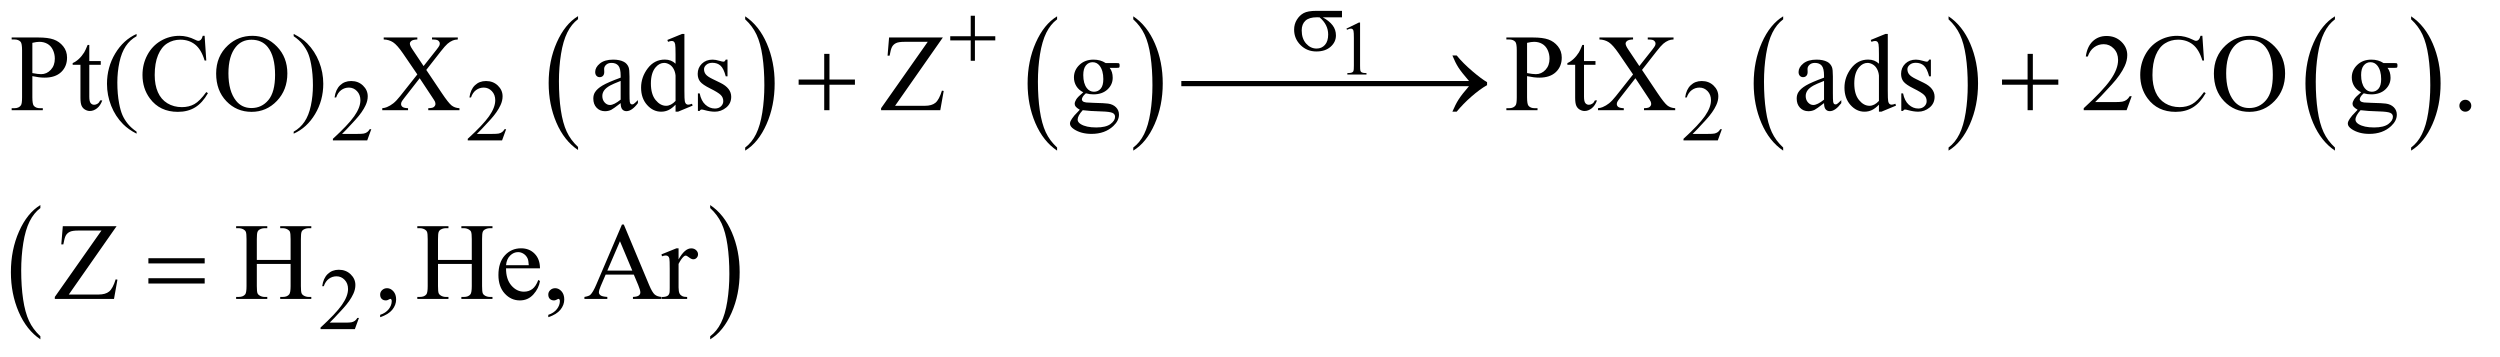
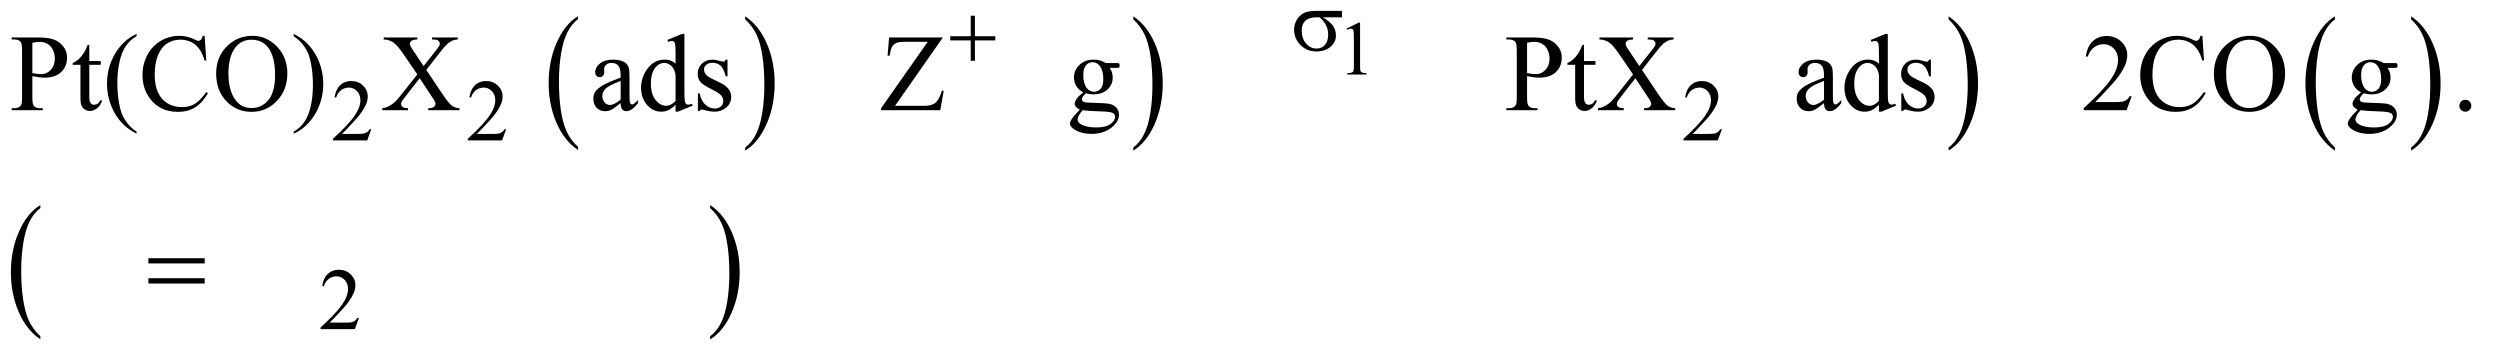
<svg xmlns="http://www.w3.org/2000/svg" stroke-dasharray="none" shape-rendering="auto" font-family="'Dialog'" text-rendering="auto" width="357" fill-opacity="1" color-interpolation="auto" color-rendering="auto" preserveAspectRatio="xMidYMid meet" font-size="12px" viewBox="0 0 357 51" fill="black" stroke="black" image-rendering="auto" stroke-miterlimit="10" stroke-linecap="square" stroke-linejoin="miter" font-style="normal" stroke-width="1" height="51" stroke-dashoffset="0" font-weight="normal" stroke-opacity="1">
  <defs id="genericDefs" />
  <g>
    <defs id="defs1">
      <clipPath clipPathUnits="userSpaceOnUse" id="clipPath1">
        <path d="M0.943 3.914 L227.372 3.914 L227.372 35.782 L0.943 35.782 L0.943 3.914 Z" />
      </clipPath>
      <clipPath clipPathUnits="userSpaceOnUse" id="clipPath2">
        <path d="M30.129 125.449 L30.129 1146.848 L7264.292 1146.848 L7264.292 125.449 Z" />
      </clipPath>
    </defs>
    <g transform="scale(1.576,1.576) translate(-0.943,-3.914) matrix(0.031,0,0,0.031,0,0)">
      <path d="M1719.984 555.781 L1719.984 564.797 Q1679.359 537.516 1656.719 484.703 Q1634.078 431.891 1634.078 369.125 Q1634.078 303.828 1657.891 250.188 Q1681.703 196.531 1719.984 173.438 L1719.984 182.25 Q1700.844 196.531 1688.547 221.312 Q1676.25 246.078 1670.172 284.188 Q1664.109 322.297 1664.109 363.656 Q1664.109 410.484 1669.703 448.281 Q1675.312 486.062 1686.828 510.938 Q1698.359 535.828 1719.984 555.781 Z" stroke="none" clip-path="url(#clipPath2)" />
    </g>
    <g transform="matrix(0.049,0,0,0.049,-1.486,-6.168)">
      <path d="M2202 182.25 L2202 173.438 Q2242.625 200.516 2265.266 253.328 Q2287.906 306.125 2287.906 368.906 Q2287.906 434.203 2264.094 487.953 Q2240.281 541.703 2202 564.797 L2202 555.781 Q2221.297 541.5 2233.594 516.719 Q2245.891 491.953 2251.875 453.953 Q2257.875 415.938 2257.875 374.375 Q2257.875 327.75 2252.344 289.859 Q2246.828 251.953 2235.234 227.078 Q2223.641 202.203 2202 182.25 Z" stroke="none" clip-path="url(#clipPath2)" />
    </g>
    <g transform="matrix(0.049,0,0,0.049,-1.486,-6.168)">
-       <path d="M3110.984 555.781 L3110.984 564.797 Q3070.359 537.516 3047.719 484.703 Q3025.078 431.891 3025.078 369.125 Q3025.078 303.828 3048.891 250.188 Q3072.703 196.531 3110.984 173.438 L3110.984 182.25 Q3091.844 196.531 3079.547 221.312 Q3067.25 246.078 3061.172 284.188 Q3055.109 322.297 3055.109 363.656 Q3055.109 410.484 3060.703 448.281 Q3066.312 486.062 3077.828 510.938 Q3089.359 535.828 3110.984 555.781 Z" stroke="none" clip-path="url(#clipPath2)" />
-     </g>
+       </g>
    <g transform="matrix(0.049,0,0,0.049,-1.486,-6.168)">
      <path d="M3333 182.25 L3333 173.438 Q3373.625 200.516 3396.266 253.328 Q3418.906 306.125 3418.906 368.906 Q3418.906 434.203 3395.094 487.953 Q3371.281 541.703 3333 564.797 L3333 555.781 Q3352.297 541.5 3364.594 516.719 Q3376.891 491.953 3382.875 453.953 Q3388.875 415.938 3388.875 374.375 Q3388.875 327.75 3383.344 289.859 Q3377.828 251.953 3366.234 227.078 Q3354.641 202.203 3333 182.25 Z" stroke="none" clip-path="url(#clipPath2)" />
    </g>
    <g transform="matrix(0.049,0,0,0.049,-1.486,-6.168)">
-       <path d="M5226.984 555.781 L5226.984 564.797 Q5186.359 537.516 5163.719 484.703 Q5141.078 431.891 5141.078 369.125 Q5141.078 303.828 5164.891 250.188 Q5188.703 196.531 5226.984 173.438 L5226.984 182.25 Q5207.844 196.531 5195.547 221.312 Q5183.25 246.078 5177.172 284.188 Q5171.109 322.297 5171.109 363.656 Q5171.109 410.484 5176.703 448.281 Q5182.312 486.062 5193.828 510.938 Q5205.359 535.828 5226.984 555.781 Z" stroke="none" clip-path="url(#clipPath2)" />
-     </g>
+       </g>
    <g transform="matrix(0.049,0,0,0.049,-1.486,-6.168)">
      <path d="M5709 182.25 L5709 173.438 Q5749.625 200.516 5772.266 253.328 Q5794.906 306.125 5794.906 368.906 Q5794.906 434.203 5771.094 487.953 Q5747.281 541.703 5709 564.797 L5709 555.781 Q5728.297 541.5 5740.594 516.719 Q5752.891 491.953 5758.875 453.953 Q5764.875 415.938 5764.875 374.375 Q5764.875 327.75 5759.344 289.859 Q5753.828 251.953 5742.234 227.078 Q5730.641 202.203 5709 182.25 Z" stroke="none" clip-path="url(#clipPath2)" />
    </g>
    <g transform="matrix(0.049,0,0,0.049,-1.486,-6.168)">
      <path d="M6834.984 555.781 L6834.984 564.797 Q6794.359 537.516 6771.719 484.703 Q6749.078 431.891 6749.078 369.125 Q6749.078 303.828 6772.891 250.188 Q6796.703 196.531 6834.984 173.438 L6834.984 182.25 Q6815.844 196.531 6803.547 221.312 Q6791.25 246.078 6785.172 284.188 Q6779.109 322.297 6779.109 363.656 Q6779.109 410.484 6784.703 448.281 Q6790.312 486.062 6801.828 510.938 Q6813.359 535.828 6834.984 555.781 Z" stroke="none" clip-path="url(#clipPath2)" />
    </g>
    <g transform="matrix(0.049,0,0,0.049,-1.486,-6.168)">
      <path d="M7057 182.25 L7057 173.438 Q7097.625 200.516 7120.266 253.328 Q7142.906 306.125 7142.906 368.906 Q7142.906 434.203 7119.094 487.953 Q7095.281 541.703 7057 564.797 L7057 555.781 Q7076.297 541.5 7088.594 516.719 Q7100.891 491.953 7106.875 453.953 Q7112.875 415.938 7112.875 374.375 Q7112.875 327.75 7107.344 289.859 Q7101.828 251.953 7090.234 227.078 Q7078.641 202.203 7057 182.25 Z" stroke="none" clip-path="url(#clipPath2)" />
    </g>
    <g transform="matrix(0.049,0,0,0.049,-1.486,-6.168)">
      <path d="M147.984 1105.781 L147.984 1114.797 Q107.359 1087.516 84.719 1034.703 Q62.078 981.891 62.078 919.125 Q62.078 853.828 85.891 800.188 Q109.703 746.531 147.984 723.438 L147.984 732.25 Q128.844 746.531 116.547 771.312 Q104.25 796.078 98.172 834.188 Q92.109 872.297 92.109 913.656 Q92.109 960.484 97.703 998.281 Q103.312 1036.062 114.828 1060.938 Q126.359 1085.828 147.984 1105.781 Z" stroke="none" clip-path="url(#clipPath2)" />
    </g>
    <g transform="matrix(0.049,0,0,0.049,-1.486,-6.168)">
      <path d="M2100 732.25 L2100 723.438 Q2140.625 750.516 2163.266 803.328 Q2185.906 856.125 2185.906 918.906 Q2185.906 984.203 2162.094 1037.953 Q2138.281 1091.703 2100 1114.797 L2100 1105.781 Q2119.297 1091.5 2131.594 1066.719 Q2143.891 1041.953 2149.875 1003.953 Q2155.875 965.938 2155.875 924.375 Q2155.875 877.75 2150.344 839.859 Q2144.828 801.953 2133.234 777.078 Q2121.641 752.203 2100 732.25 Z" stroke="none" clip-path="url(#clipPath2)" />
    </g>
    <g transform="matrix(0.049,0,0,0.049,-1.486,-6.168)">
      <path d="M3941.25 176.375 L3885.25 176.375 Q3904.125 186.875 3913.875 199.625 Q3923.625 212.375 3923.625 229.125 Q3923.625 248.375 3908.125 262.125 Q3892.625 275.875 3866.625 275.875 Q3839.25 275.875 3820.5 257.25 Q3801.75 238.625 3801.75 212.25 Q3801.75 196.375 3809.625 183.5 Q3817.5 170.625 3829.562 164.062 Q3841.625 157.5 3866.5 157.5 L3941.25 157.5 L3941.25 176.375 ZM3875.875 176.375 Q3870.625 176.25 3867.875 176.25 Q3845.5 176.25 3834.688 186.25 Q3823.875 196.25 3823.875 214.5 Q3823.875 238.375 3836.75 252.875 Q3849.625 267.375 3867.25 267.375 Q3882 267.375 3891.5 256.812 Q3901 246.25 3901 226.375 Q3901 197.625 3875.875 176.375 Z" stroke="none" clip-path="url(#clipPath2)" />
    </g>
    <g transform="matrix(0.049,0,0,0.049,-1.486,-6.168)">
      <path d="M2859.25 171.75 L2871.5 171.75 L2871.5 231.5 L2930.875 231.5 L2930.875 243.625 L2871.5 243.625 L2871.5 303 L2859.25 303 L2859.25 243.625 L2799.625 243.625 L2799.625 231.5 L2859.25 231.5 L2859.25 171.75 Z" stroke="none" clip-path="url(#clipPath2)" />
    </g>
    <g transform="matrix(0.049,0,0,0.049,-1.486,-6.168)">
-       <path d="M2432.312 282.938 L2447.625 282.938 L2447.625 357.625 L2521.844 357.625 L2521.844 372.781 L2447.625 372.781 L2447.625 447 L2432.312 447 L2432.312 372.781 L2357.781 372.781 L2357.781 357.625 L2432.312 357.625 L2432.312 282.938 ZM3473.031 361.844 L3829.125 361.844 L3829.125 377 L3473.031 377 L3473.031 361.844 ZM3791.031 361.844 L4147.125 361.844 L4147.125 377 L3791.031 377 L3791.031 361.844 ZM4311.406 377 L4071.719 377 L4071.719 361.844 L4311.406 361.844 Q4289.219 336.219 4280.312 322.234 Q4271.406 308.25 4262.969 287.469 L4275.469 287.469 Q4293.75 309.969 4320.938 333.094 Q4348.125 356.219 4364.062 365.281 L4364.062 374.031 Q4343.281 385.594 4318.672 407.156 Q4294.062 428.719 4275.469 451.375 L4262.969 451.375 Q4271.875 430.281 4281.25 415.594 Q4290.625 400.906 4311.406 377 ZM5939.312 282.938 L5954.625 282.938 L5954.625 357.625 L6028.844 357.625 L6028.844 372.781 L5954.625 372.781 L5954.625 447 L5939.312 447 L5939.312 372.781 L5864.781 372.781 L5864.781 357.625 L5939.312 357.625 L5939.312 282.938 Z" stroke="none" clip-path="url(#clipPath2)" />
-     </g>
+       </g>
    <g transform="matrix(0.049,0,0,0.049,-1.486,-6.168)">
      <path d="M462.781 878.406 L626.844 878.406 L626.844 893.562 L462.781 893.562 L462.781 878.406 ZM462.781 936.688 L626.844 936.688 L626.844 952.156 L462.781 952.156 L462.781 936.688 Z" stroke="none" clip-path="url(#clipPath2)" />
    </g>
    <g transform="matrix(0.049,0,0,0.049,-1.486,-6.168)">
      <path d="M3954.25 209.234 L3990.344 191.625 L3993.953 191.625 L3993.953 316.859 Q3993.953 329.328 3994.984 332.391 Q3996.031 335.453 3999.312 337.094 Q4002.594 338.734 4012.656 338.953 L4012.656 343 L3956.875 343 L3956.875 338.953 Q3967.375 338.734 3970.438 337.156 Q3973.5 335.562 3974.703 332.891 Q3975.906 330.203 3975.906 316.859 L3975.906 236.797 Q3975.906 220.609 3974.812 216.016 Q3974.047 212.516 3972.016 210.875 Q3970 209.234 3967.156 209.234 Q3963.109 209.234 3955.891 212.625 L3954.25 209.234 Z" stroke="none" clip-path="url(#clipPath2)" />
    </g>
    <g transform="matrix(0.049,0,0,0.049,-1.486,-6.168)">
      <path d="M1112.375 502.375 L1100.5 535 L1000.5 535 L1000.5 530.375 Q1044.625 490.125 1062.625 464.625 Q1080.625 439.125 1080.625 418 Q1080.625 401.875 1070.75 391.5 Q1060.875 381.125 1047.125 381.125 Q1034.625 381.125 1024.688 388.438 Q1014.75 395.75 1010 409.875 L1005.375 409.875 Q1008.5 386.75 1021.438 374.375 Q1034.375 362 1053.75 362 Q1074.375 362 1088.188 375.25 Q1102 388.5 1102 406.5 Q1102 419.375 1096 432.25 Q1086.75 452.5 1066 475.125 Q1034.875 509.125 1027.125 516.125 L1071.375 516.125 Q1084.875 516.125 1090.312 515.125 Q1095.75 514.125 1100.125 511.062 Q1104.5 508 1107.75 502.375 L1112.375 502.375 ZM1505.375 502.375 L1493.5 535 L1393.5 535 L1393.5 530.375 Q1437.625 490.125 1455.625 464.625 Q1473.625 439.125 1473.625 418 Q1473.625 401.875 1463.75 391.5 Q1453.875 381.125 1440.125 381.125 Q1427.625 381.125 1417.688 388.438 Q1407.75 395.75 1403 409.875 L1398.375 409.875 Q1401.5 386.75 1414.438 374.375 Q1427.375 362 1446.75 362 Q1467.375 362 1481.188 375.25 Q1495 388.5 1495 406.5 Q1495 419.375 1489 432.25 Q1479.75 452.5 1459 475.125 Q1427.875 509.125 1420.125 516.125 L1464.375 516.125 Q1477.875 516.125 1483.312 515.125 Q1488.75 514.125 1493.125 511.062 Q1497.5 508 1500.75 502.375 L1505.375 502.375 ZM5048.375 502.375 L5036.5 535 L4936.5 535 L4936.5 530.375 Q4980.625 490.125 4998.625 464.625 Q5016.625 439.125 5016.625 418 Q5016.625 401.875 5006.75 391.5 Q4996.875 381.125 4983.125 381.125 Q4970.625 381.125 4960.688 388.438 Q4950.75 395.75 4946 409.875 L4941.375 409.875 Q4944.5 386.75 4957.438 374.375 Q4970.375 362 4989.75 362 Q5010.375 362 5024.188 375.25 Q5038 388.5 5038 406.5 Q5038 419.375 5032 432.25 Q5022.75 452.5 5002 475.125 Q4970.875 509.125 4963.125 516.125 L5007.375 516.125 Q5020.875 516.125 5026.312 515.125 Q5031.75 514.125 5036.125 511.062 Q5040.5 508 5043.75 502.375 L5048.375 502.375 Z" stroke="none" clip-path="url(#clipPath2)" />
    </g>
    <g transform="matrix(0.049,0,0,0.049,-1.486,-6.168)">
      <path d="M1076.375 1052.375 L1064.5 1085 L964.5 1085 L964.5 1080.375 Q1008.625 1040.125 1026.625 1014.625 Q1044.625 989.125 1044.625 968 Q1044.625 951.875 1034.75 941.5 Q1024.875 931.125 1011.125 931.125 Q998.625 931.125 988.688 938.438 Q978.75 945.75 974 959.875 L969.375 959.875 Q972.5 936.75 985.438 924.375 Q998.375 912 1017.75 912 Q1038.375 912 1052.188 925.25 Q1066 938.5 1066 956.5 Q1066 969.375 1060 982.25 Q1050.75 1002.5 1030 1025.125 Q998.875 1059.125 991.125 1066.125 L1035.375 1066.125 Q1048.875 1066.125 1054.312 1065.125 Q1059.75 1064.125 1064.125 1061.062 Q1068.5 1058 1071.75 1052.375 L1076.375 1052.375 Z" stroke="none" clip-path="url(#clipPath2)" />
    </g>
    <g transform="matrix(0.049,0,0,0.049,-1.486,-6.168)">
      <path d="M124.625 347.781 L124.625 409.5 Q124.625 429.5 129 434.344 Q134.938 441.219 146.969 441.219 L155.094 441.219 L155.094 447 L64.312 447 L64.312 441.219 L72.281 441.219 Q85.719 441.219 91.5 432.469 Q94.625 427.625 94.625 409.5 L94.625 272.625 Q94.625 252.625 90.406 247.781 Q84.312 240.906 72.281 240.906 L64.312 240.906 L64.312 235.125 L141.969 235.125 Q170.406 235.125 186.812 240.984 Q203.219 246.844 214.469 260.75 Q225.719 274.656 225.719 293.719 Q225.719 319.656 208.609 335.906 Q191.5 352.156 160.25 352.156 Q152.594 352.156 143.688 351.062 Q134.781 349.969 124.625 347.781 ZM124.625 338.875 Q132.906 340.438 139.312 341.219 Q145.719 342 150.25 342 Q166.5 342 178.297 329.422 Q190.094 316.844 190.094 296.844 Q190.094 283.094 184.469 271.297 Q178.844 259.5 168.531 253.641 Q158.219 247.781 145.094 247.781 Q137.125 247.781 124.625 250.75 L124.625 338.875 ZM290.562 256.844 L290.562 303.875 L324 303.875 L324 314.812 L290.562 314.812 L290.562 407.625 Q290.562 421.531 294.547 426.375 Q298.531 431.219 304.781 431.219 Q309.938 431.219 314.781 428.016 Q319.625 424.812 322.281 418.562 L328.375 418.562 Q322.906 433.875 312.906 441.609 Q302.906 449.344 292.281 449.344 Q285.094 449.344 278.219 445.359 Q271.344 441.375 268.062 433.953 Q264.781 426.531 264.781 411.062 L264.781 314.812 L242.125 314.812 L242.125 309.656 Q250.719 306.219 259.703 298.016 Q268.688 289.812 275.719 278.562 Q279.312 272.625 285.719 256.844 L290.562 256.844 ZM428.375 509.656 L428.375 515.438 Q404.781 503.562 389 487.625 Q366.5 464.969 354.312 434.188 Q342.125 403.406 342.125 370.281 Q342.125 321.844 366.031 281.922 Q389.938 242 428.375 224.812 L428.375 231.375 Q409.156 242 396.812 260.438 Q384.469 278.875 378.375 307.156 Q372.281 335.438 372.281 366.219 Q372.281 399.656 377.438 427 Q381.5 448.562 387.281 461.609 Q393.062 474.656 402.828 486.688 Q412.594 498.719 428.375 509.656 ZM626.656 230.281 L631.5 302.312 L626.656 302.312 Q616.969 269.969 599 255.75 Q581.031 241.531 555.875 241.531 Q534.781 241.531 517.75 252.234 Q500.719 262.938 490.953 286.375 Q481.188 309.812 481.188 344.656 Q481.188 373.406 490.406 394.5 Q499.625 415.594 518.141 426.844 Q536.656 438.094 560.406 438.094 Q581.031 438.094 596.812 429.266 Q612.594 420.438 631.5 394.188 L636.344 397.312 Q620.406 425.594 599.156 438.719 Q577.906 451.844 548.688 451.844 Q496.031 451.844 467.125 412.781 Q445.562 383.719 445.562 344.344 Q445.562 312.625 459.781 286.062 Q474 259.5 498.922 244.891 Q523.844 230.281 553.375 230.281 Q576.344 230.281 598.688 241.531 Q605.25 244.969 608.062 244.969 Q612.281 244.969 615.406 242 Q619.469 237.781 621.188 230.281 L626.656 230.281 ZM766.031 230.281 Q807.281 230.281 837.516 261.609 Q867.75 292.938 867.75 339.812 Q867.75 388.094 837.281 419.969 Q806.812 451.844 763.531 451.844 Q719.781 451.844 690.016 420.75 Q660.25 389.656 660.25 340.281 Q660.25 289.812 694.625 257.938 Q724.469 230.281 766.031 230.281 ZM763.062 241.688 Q734.625 241.688 717.438 262.781 Q696.031 289.031 696.031 339.656 Q696.031 391.531 718.219 419.5 Q735.25 440.75 763.219 440.75 Q793.062 440.75 812.516 417.469 Q831.969 394.188 831.969 344.031 Q831.969 289.656 810.562 262.938 Q793.375 241.688 763.062 241.688 ZM886.188 231.375 L886.188 224.812 Q909.938 236.531 925.719 252.469 Q948.062 275.281 960.25 305.984 Q972.438 336.688 972.438 369.969 Q972.438 418.406 948.609 458.328 Q924.781 498.25 886.188 515.438 L886.188 509.656 Q905.406 498.875 917.828 480.516 Q930.25 462.156 936.266 433.797 Q942.281 405.438 942.281 374.656 Q942.281 341.375 937.125 313.875 Q933.219 292.312 927.359 279.344 Q921.5 266.375 911.812 254.344 Q902.125 242.312 886.188 231.375 ZM1272.625 329.656 L1318.094 397.469 Q1337 425.594 1346.141 433.016 Q1355.281 440.438 1369.344 441.219 L1369.344 447 L1278.406 447 L1278.406 441.219 Q1287.469 441.062 1291.844 439.344 Q1295.125 437.938 1297.234 435.047 Q1299.344 432.156 1299.344 429.188 Q1299.344 425.594 1297.938 422 Q1296.844 419.344 1289.344 408.25 L1253.406 353.875 L1209.031 410.75 Q1202 419.812 1200.594 422.859 Q1199.188 425.906 1199.188 429.188 Q1199.188 434.188 1203.406 437.469 Q1207.625 440.75 1219.5 441.219 L1219.5 447 L1144.344 447 L1144.344 441.219 Q1152.312 440.438 1158.094 437.938 Q1167.781 433.875 1176.531 427 Q1185.281 420.125 1196.531 405.906 L1246.531 342.781 L1204.812 281.688 Q1187.781 256.844 1175.906 249.109 Q1164.031 241.375 1148.562 240.906 L1148.562 235.125 L1246.531 235.125 L1246.531 240.906 Q1234.031 241.375 1229.422 244.969 Q1224.812 248.562 1224.812 252.938 Q1224.812 258.719 1232.312 269.812 L1264.812 318.406 L1302.469 270.75 Q1309.031 262.312 1310.516 259.188 Q1312 256.062 1312 252.781 Q1312 249.5 1310.125 247 Q1307.781 243.719 1304.188 242.391 Q1300.594 241.062 1289.344 240.906 L1289.344 235.125 L1364.5 235.125 L1364.5 240.906 Q1355.594 241.375 1349.969 243.719 Q1341.531 247.312 1334.5 253.406 Q1327.469 259.5 1314.656 275.906 L1272.625 329.656 ZM1839.094 426.375 Q1817.062 443.406 1811.438 446.062 Q1803 449.969 1793.469 449.969 Q1778.625 449.969 1769.016 439.812 Q1759.406 429.656 1759.406 413.094 Q1759.406 402.625 1764.094 394.969 Q1770.5 384.344 1786.359 374.969 Q1802.219 365.594 1839.094 352.156 L1839.094 346.531 Q1839.094 325.125 1832.297 317.156 Q1825.5 309.188 1812.531 309.188 Q1802.688 309.188 1796.906 314.5 Q1790.969 319.812 1790.969 326.688 L1791.281 335.75 Q1791.281 342.938 1787.609 346.844 Q1783.938 350.75 1778 350.75 Q1772.219 350.75 1768.547 346.688 Q1764.875 342.625 1764.875 335.594 Q1764.875 322.156 1778.625 310.906 Q1792.375 299.656 1817.219 299.656 Q1836.281 299.656 1848.469 306.062 Q1857.688 310.906 1862.062 321.219 Q1864.875 327.938 1864.875 348.719 L1864.875 397.312 Q1864.875 417.781 1865.656 422.391 Q1866.438 427 1868.234 428.562 Q1870.031 430.125 1872.375 430.125 Q1874.875 430.125 1876.75 429.031 Q1880.031 427 1889.406 417.625 L1889.406 426.375 Q1871.906 449.812 1855.969 449.812 Q1848.312 449.812 1843.781 444.5 Q1839.25 439.188 1839.094 426.375 ZM1839.094 416.219 L1839.094 361.688 Q1815.5 371.062 1808.625 374.969 Q1796.281 381.844 1790.969 389.344 Q1785.656 396.844 1785.656 405.75 Q1785.656 417 1792.375 424.422 Q1799.094 431.844 1807.844 431.844 Q1819.719 431.844 1839.094 416.219 ZM1999.094 430.906 Q1988.625 441.844 1978.625 446.609 Q1968.625 451.375 1957.062 451.375 Q1933.625 451.375 1916.125 431.766 Q1898.625 412.156 1898.625 381.375 Q1898.625 350.594 1918 325.047 Q1937.375 299.5 1967.844 299.5 Q1986.75 299.5 1999.094 311.531 L1999.094 285.125 Q1999.094 260.594 1997.922 254.969 Q1996.75 249.344 1994.25 247.312 Q1991.75 245.281 1988 245.281 Q1983.938 245.281 1977.219 247.781 L1975.188 242.312 L2017.844 224.812 L2024.875 224.812 L2024.875 390.281 Q2024.875 415.438 2026.047 420.984 Q2027.219 426.531 2029.797 428.719 Q2032.375 430.906 2035.812 430.906 Q2040.031 430.906 2047.062 428.25 L2048.781 433.719 L2006.281 451.375 L1999.094 451.375 L1999.094 430.906 ZM1999.094 419.969 L1999.094 346.219 Q1998.156 335.594 1993.469 326.844 Q1988.781 318.094 1981.047 313.641 Q1973.312 309.188 1965.969 309.188 Q1952.219 309.188 1941.438 321.531 Q1927.219 337.781 1927.219 369.031 Q1927.219 400.594 1940.969 417.391 Q1954.719 434.188 1971.594 434.188 Q1985.812 434.188 1999.094 419.969 ZM2150.5 299.656 L2150.5 348.406 L2145.344 348.406 Q2139.406 325.438 2130.109 317.156 Q2120.812 308.875 2106.438 308.875 Q2095.5 308.875 2088.781 314.656 Q2082.062 320.438 2082.062 327.469 Q2082.062 336.219 2087.062 342.469 Q2091.906 348.875 2106.75 356.062 L2129.562 367.156 Q2161.281 382.625 2161.281 407.938 Q2161.281 427.469 2146.516 439.422 Q2131.75 451.375 2113.469 451.375 Q2100.344 451.375 2083.469 446.688 Q2078.312 445.125 2075.031 445.125 Q2071.438 445.125 2069.406 449.188 L2064.25 449.188 L2064.25 398.094 L2069.406 398.094 Q2073.781 419.969 2086.125 431.062 Q2098.469 442.156 2113.781 442.156 Q2124.562 442.156 2131.359 435.828 Q2138.156 429.5 2138.156 420.594 Q2138.156 409.812 2130.578 402.469 Q2123 395.125 2100.344 383.875 Q2077.688 372.625 2070.656 363.562 Q2063.625 354.656 2063.625 341.062 Q2063.625 323.406 2075.734 311.531 Q2087.844 299.656 2107.062 299.656 Q2115.5 299.656 2127.531 303.25 Q2135.5 305.594 2138.156 305.594 Q2140.656 305.594 2142.062 304.5 Q2143.469 303.406 2145.344 299.656 L2150.5 299.656 ZM2778.062 235.125 L2638.844 434.188 L2725.719 434.188 Q2745.719 434.188 2756.422 425.438 Q2767.125 416.688 2775.406 389.969 L2780.562 390.906 L2770.562 447 L2598.062 447 L2598.062 441.219 L2734 247.781 L2666.188 247.781 Q2649.312 247.781 2641.734 251.453 Q2634.156 255.125 2630.172 262.078 Q2626.188 269.031 2622.906 288.094 L2616.969 288.094 L2621.344 235.125 L2778.062 235.125 ZM3187.281 394.812 Q3174.156 388.406 3167.125 376.922 Q3160.094 365.438 3160.094 351.531 Q3160.094 330.281 3176.109 314.969 Q3192.125 299.656 3217.125 299.656 Q3237.594 299.656 3252.594 309.656 L3282.906 309.656 Q3289.625 309.656 3290.719 310.047 Q3291.812 310.438 3292.281 311.375 Q3293.219 312.781 3293.219 316.375 Q3293.219 320.438 3292.438 322 Q3291.969 322.781 3290.797 323.25 Q3289.625 323.719 3282.906 323.719 L3264.312 323.719 Q3273.062 334.969 3273.062 352.469 Q3273.062 372.469 3257.75 386.688 Q3242.438 400.906 3216.656 400.906 Q3206.031 400.906 3194.938 397.781 Q3188.062 403.719 3185.641 408.172 Q3183.219 412.625 3183.219 415.75 Q3183.219 418.406 3185.797 420.906 Q3188.375 423.406 3195.875 424.5 Q3200.25 425.125 3217.75 425.594 Q3249.938 426.375 3259.469 427.781 Q3274 429.812 3282.672 438.562 Q3291.344 447.312 3291.344 460.125 Q3291.344 477.781 3274.781 493.25 Q3250.406 516.062 3211.188 516.062 Q3181.031 516.062 3160.25 502.469 Q3148.531 494.656 3148.531 486.219 Q3148.531 482.469 3150.25 478.719 Q3152.906 472.938 3161.188 462.625 Q3162.281 461.219 3177.125 445.75 Q3169 440.906 3165.641 437.078 Q3162.281 433.25 3162.281 428.406 Q3162.281 422.938 3166.734 415.594 Q3171.188 408.25 3187.281 394.812 ZM3214.469 307.156 Q3202.906 307.156 3195.094 316.375 Q3187.281 325.594 3187.281 344.656 Q3187.281 369.344 3197.906 382.938 Q3206.031 393.25 3218.531 393.25 Q3230.406 393.25 3238.062 384.344 Q3245.719 375.438 3245.719 356.375 Q3245.719 331.531 3234.938 317.469 Q3226.969 307.156 3214.469 307.156 ZM3185.719 447 Q3178.375 454.969 3174.625 461.844 Q3170.875 468.719 3170.875 474.5 Q3170.875 482 3179.938 487.625 Q3195.562 497.312 3225.094 497.312 Q3253.219 497.312 3266.578 487.391 Q3279.938 477.469 3279.938 466.219 Q3279.938 458.094 3271.969 454.656 Q3263.844 451.219 3239.781 450.594 Q3204.625 449.656 3185.719 447 ZM4480.625 347.781 L4480.625 409.5 Q4480.625 429.5 4485 434.344 Q4490.938 441.219 4502.969 441.219 L4511.094 441.219 L4511.094 447 L4420.312 447 L4420.312 441.219 L4428.281 441.219 Q4441.719 441.219 4447.5 432.469 Q4450.625 427.625 4450.625 409.5 L4450.625 272.625 Q4450.625 252.625 4446.406 247.781 Q4440.312 240.906 4428.281 240.906 L4420.312 240.906 L4420.312 235.125 L4497.969 235.125 Q4526.406 235.125 4542.812 240.984 Q4559.219 246.844 4570.469 260.75 Q4581.719 274.656 4581.719 293.719 Q4581.719 319.656 4564.609 335.906 Q4547.5 352.156 4516.25 352.156 Q4508.594 352.156 4499.688 351.062 Q4490.781 349.969 4480.625 347.781 ZM4480.625 338.875 Q4488.906 340.438 4495.312 341.219 Q4501.719 342 4506.25 342 Q4522.5 342 4534.297 329.422 Q4546.094 316.844 4546.094 296.844 Q4546.094 283.094 4540.469 271.297 Q4534.844 259.5 4524.531 253.641 Q4514.219 247.781 4501.094 247.781 Q4493.125 247.781 4480.625 250.75 L4480.625 338.875 ZM4646.562 256.844 L4646.562 303.875 L4680 303.875 L4680 314.812 L4646.562 314.812 L4646.562 407.625 Q4646.562 421.531 4650.547 426.375 Q4654.531 431.219 4660.781 431.219 Q4665.938 431.219 4670.781 428.016 Q4675.625 424.812 4678.281 418.562 L4684.375 418.562 Q4678.906 433.875 4668.906 441.609 Q4658.906 449.344 4648.281 449.344 Q4641.094 449.344 4634.219 445.359 Q4627.344 441.375 4624.062 433.953 Q4620.781 426.531 4620.781 411.062 L4620.781 314.812 L4598.125 314.812 L4598.125 309.656 Q4606.719 306.219 4615.703 298.016 Q4624.688 289.812 4631.719 278.562 Q4635.312 272.625 4641.719 256.844 L4646.562 256.844 ZM4815.625 329.656 L4861.094 397.469 Q4880 425.594 4889.141 433.016 Q4898.281 440.438 4912.344 441.219 L4912.344 447 L4821.406 447 L4821.406 441.219 Q4830.469 441.062 4834.844 439.344 Q4838.125 437.938 4840.234 435.047 Q4842.344 432.156 4842.344 429.188 Q4842.344 425.594 4840.938 422 Q4839.844 419.344 4832.344 408.25 L4796.406 353.875 L4752.031 410.75 Q4745 419.812 4743.594 422.859 Q4742.188 425.906 4742.188 429.188 Q4742.188 434.188 4746.406 437.469 Q4750.625 440.75 4762.5 441.219 L4762.5 447 L4687.344 447 L4687.344 441.219 Q4695.312 440.438 4701.094 437.938 Q4710.781 433.875 4719.531 427 Q4728.281 420.125 4739.531 405.906 L4789.531 342.781 L4747.812 281.688 Q4730.781 256.844 4718.906 249.109 Q4707.031 241.375 4691.562 240.906 L4691.562 235.125 L4789.531 235.125 L4789.531 240.906 Q4777.031 241.375 4772.422 244.969 Q4767.812 248.562 4767.812 252.938 Q4767.812 258.719 4775.312 269.812 L4807.812 318.406 L4845.469 270.75 Q4852.031 262.312 4853.516 259.188 Q4855 256.062 4855 252.781 Q4855 249.5 4853.125 247 Q4850.781 243.719 4847.188 242.391 Q4843.594 241.062 4832.344 240.906 L4832.344 235.125 L4907.5 235.125 L4907.5 240.906 Q4898.594 241.375 4892.969 243.719 Q4884.531 247.312 4877.5 253.406 Q4870.469 259.5 4857.656 275.906 L4815.625 329.656 ZM5346.094 426.375 Q5324.062 443.406 5318.438 446.062 Q5310 449.969 5300.469 449.969 Q5285.625 449.969 5276.016 439.812 Q5266.406 429.656 5266.406 413.094 Q5266.406 402.625 5271.094 394.969 Q5277.5 384.344 5293.359 374.969 Q5309.219 365.594 5346.094 352.156 L5346.094 346.531 Q5346.094 325.125 5339.297 317.156 Q5332.5 309.188 5319.531 309.188 Q5309.688 309.188 5303.906 314.5 Q5297.969 319.812 5297.969 326.688 L5298.281 335.75 Q5298.281 342.938 5294.609 346.844 Q5290.938 350.75 5285 350.75 Q5279.219 350.75 5275.547 346.688 Q5271.875 342.625 5271.875 335.594 Q5271.875 322.156 5285.625 310.906 Q5299.375 299.656 5324.219 299.656 Q5343.281 299.656 5355.469 306.062 Q5364.688 310.906 5369.062 321.219 Q5371.875 327.938 5371.875 348.719 L5371.875 397.312 Q5371.875 417.781 5372.656 422.391 Q5373.438 427 5375.234 428.562 Q5377.031 430.125 5379.375 430.125 Q5381.875 430.125 5383.75 429.031 Q5387.031 427 5396.406 417.625 L5396.406 426.375 Q5378.906 449.812 5362.969 449.812 Q5355.312 449.812 5350.781 444.5 Q5346.25 439.188 5346.094 426.375 ZM5346.094 416.219 L5346.094 361.688 Q5322.5 371.062 5315.625 374.969 Q5303.281 381.844 5297.969 389.344 Q5292.656 396.844 5292.656 405.75 Q5292.656 417 5299.375 424.422 Q5306.094 431.844 5314.844 431.844 Q5326.719 431.844 5346.094 416.219 ZM5506.094 430.906 Q5495.625 441.844 5485.625 446.609 Q5475.625 451.375 5464.062 451.375 Q5440.625 451.375 5423.125 431.766 Q5405.625 412.156 5405.625 381.375 Q5405.625 350.594 5425 325.047 Q5444.375 299.5 5474.844 299.5 Q5493.75 299.5 5506.094 311.531 L5506.094 285.125 Q5506.094 260.594 5504.922 254.969 Q5503.75 249.344 5501.25 247.312 Q5498.75 245.281 5495 245.281 Q5490.938 245.281 5484.219 247.781 L5482.188 242.312 L5524.844 224.812 L5531.875 224.812 L5531.875 390.281 Q5531.875 415.438 5533.047 420.984 Q5534.219 426.531 5536.797 428.719 Q5539.375 430.906 5542.812 430.906 Q5547.031 430.906 5554.062 428.25 L5555.781 433.719 L5513.281 451.375 L5506.094 451.375 L5506.094 430.906 ZM5506.094 419.969 L5506.094 346.219 Q5505.156 335.594 5500.469 326.844 Q5495.781 318.094 5488.047 313.641 Q5480.312 309.188 5472.969 309.188 Q5459.219 309.188 5448.438 321.531 Q5434.219 337.781 5434.219 369.031 Q5434.219 400.594 5447.969 417.391 Q5461.719 434.188 5478.594 434.188 Q5492.812 434.188 5506.094 419.969 ZM5657.5 299.656 L5657.5 348.406 L5652.344 348.406 Q5646.406 325.438 5637.109 317.156 Q5627.812 308.875 5613.438 308.875 Q5602.5 308.875 5595.781 314.656 Q5589.062 320.438 5589.062 327.469 Q5589.062 336.219 5594.062 342.469 Q5598.906 348.875 5613.75 356.062 L5636.562 367.156 Q5668.281 382.625 5668.281 407.938 Q5668.281 427.469 5653.516 439.422 Q5638.75 451.375 5620.469 451.375 Q5607.344 451.375 5590.469 446.688 Q5585.312 445.125 5582.031 445.125 Q5578.438 445.125 5576.406 449.188 L5571.25 449.188 L5571.25 398.094 L5576.406 398.094 Q5580.781 419.969 5593.125 431.062 Q5605.469 442.156 5620.781 442.156 Q5631.562 442.156 5638.359 435.828 Q5645.156 429.5 5645.156 420.594 Q5645.156 409.812 5637.578 402.469 Q5630 395.125 5607.344 383.875 Q5584.688 372.625 5577.656 363.562 Q5570.625 354.656 5570.625 341.062 Q5570.625 323.406 5582.734 311.531 Q5594.844 299.656 5614.062 299.656 Q5622.5 299.656 5634.531 303.25 Q5642.5 305.594 5645.156 305.594 Q5647.656 305.594 5649.062 304.5 Q5650.469 303.406 5652.344 299.656 L5657.5 299.656 ZM6242.719 406.219 L6227.875 447 L6102.875 447 L6102.875 441.219 Q6158.031 390.906 6180.531 359.031 Q6203.031 327.156 6203.031 300.75 Q6203.031 280.594 6190.688 267.625 Q6178.344 254.656 6161.156 254.656 Q6145.531 254.656 6133.109 263.797 Q6120.688 272.938 6114.75 290.594 L6108.969 290.594 Q6112.875 261.688 6129.047 246.219 Q6145.219 230.75 6169.438 230.75 Q6195.219 230.75 6212.484 247.312 Q6229.75 263.875 6229.75 286.375 Q6229.75 302.469 6222.25 318.562 Q6210.688 343.875 6184.75 372.156 Q6145.844 414.656 6136.156 423.406 L6191.469 423.406 Q6208.344 423.406 6215.141 422.156 Q6221.938 420.906 6227.406 417.078 Q6232.875 413.25 6236.938 406.219 L6242.719 406.219 ZM6448.656 230.281 L6453.5 302.312 L6448.656 302.312 Q6438.969 269.969 6421 255.75 Q6403.031 241.531 6377.875 241.531 Q6356.781 241.531 6339.75 252.234 Q6322.719 262.938 6312.953 286.375 Q6303.188 309.812 6303.188 344.656 Q6303.188 373.406 6312.406 394.5 Q6321.625 415.594 6340.141 426.844 Q6358.656 438.094 6382.406 438.094 Q6403.031 438.094 6418.812 429.266 Q6434.594 420.438 6453.5 394.188 L6458.344 397.312 Q6442.406 425.594 6421.156 438.719 Q6399.906 451.844 6370.688 451.844 Q6318.031 451.844 6289.125 412.781 Q6267.562 383.719 6267.562 344.344 Q6267.562 312.625 6281.781 286.062 Q6296 259.5 6320.922 244.891 Q6345.844 230.281 6375.375 230.281 Q6398.344 230.281 6420.688 241.531 Q6427.25 244.969 6430.062 244.969 Q6434.281 244.969 6437.406 242 Q6441.469 237.781 6443.188 230.281 L6448.656 230.281 ZM6588.031 230.281 Q6629.281 230.281 6659.516 261.609 Q6689.75 292.938 6689.75 339.812 Q6689.75 388.094 6659.281 419.969 Q6628.812 451.844 6585.531 451.844 Q6541.781 451.844 6512.016 420.75 Q6482.25 389.656 6482.25 340.281 Q6482.25 289.812 6516.625 257.938 Q6546.469 230.281 6588.031 230.281 ZM6585.062 241.688 Q6556.625 241.688 6539.438 262.781 Q6518.031 289.031 6518.031 339.656 Q6518.031 391.531 6540.219 419.5 Q6557.25 440.75 6585.219 440.75 Q6615.062 440.75 6634.516 417.469 Q6653.969 394.188 6653.969 344.031 Q6653.969 289.656 6632.562 262.938 Q6615.375 241.688 6585.062 241.688 ZM6911.281 394.812 Q6898.156 388.406 6891.125 376.922 Q6884.094 365.438 6884.094 351.531 Q6884.094 330.281 6900.109 314.969 Q6916.125 299.656 6941.125 299.656 Q6961.594 299.656 6976.594 309.656 L7006.906 309.656 Q7013.625 309.656 7014.719 310.047 Q7015.812 310.438 7016.281 311.375 Q7017.219 312.781 7017.219 316.375 Q7017.219 320.438 7016.438 322 Q7015.969 322.781 7014.797 323.25 Q7013.625 323.719 7006.906 323.719 L6988.312 323.719 Q6997.062 334.969 6997.062 352.469 Q6997.062 372.469 6981.75 386.688 Q6966.438 400.906 6940.656 400.906 Q6930.031 400.906 6918.938 397.781 Q6912.062 403.719 6909.641 408.172 Q6907.219 412.625 6907.219 415.75 Q6907.219 418.406 6909.797 420.906 Q6912.375 423.406 6919.875 424.5 Q6924.25 425.125 6941.75 425.594 Q6973.938 426.375 6983.469 427.781 Q6998 429.812 7006.672 438.562 Q7015.344 447.312 7015.344 460.125 Q7015.344 477.781 6998.781 493.25 Q6974.406 516.062 6935.188 516.062 Q6905.031 516.062 6884.25 502.469 Q6872.531 494.656 6872.531 486.219 Q6872.531 482.469 6874.25 478.719 Q6876.906 472.938 6885.188 462.625 Q6886.281 461.219 6901.125 445.75 Q6893 440.906 6889.641 437.078 Q6886.281 433.25 6886.281 428.406 Q6886.281 422.938 6890.734 415.594 Q6895.188 408.25 6911.281 394.812 ZM6938.469 307.156 Q6926.906 307.156 6919.094 316.375 Q6911.281 325.594 6911.281 344.656 Q6911.281 369.344 6921.906 382.938 Q6930.031 393.25 6942.531 393.25 Q6954.406 393.25 6962.062 384.344 Q6969.719 375.438 6969.719 356.375 Q6969.719 331.531 6958.938 317.469 Q6950.969 307.156 6938.469 307.156 ZM6909.719 447 Q6902.375 454.969 6898.625 461.844 Q6894.875 468.719 6894.875 474.5 Q6894.875 482 6903.938 487.625 Q6919.562 497.312 6949.094 497.312 Q6977.219 497.312 6990.578 487.391 Q7003.938 477.469 7003.938 466.219 Q7003.938 458.094 6995.969 454.656 Q6987.844 451.219 6963.781 450.594 Q6928.625 449.656 6909.719 447 ZM7215 416.688 Q7222.344 416.688 7227.344 421.766 Q7232.344 426.844 7232.344 434.031 Q7232.344 441.219 7227.266 446.297 Q7222.188 451.375 7215 451.375 Q7207.812 451.375 7202.734 446.297 Q7197.656 441.219 7197.656 434.031 Q7197.656 426.688 7202.734 421.688 Q7207.812 416.688 7215 416.688 Z" stroke="none" clip-path="url(#clipPath2)" />
    </g>
    <g transform="matrix(0.049,0,0,0.049,-1.486,-6.168)">
-       <path d="M370.062 785.125 L230.844 984.188 L317.719 984.188 Q337.719 984.188 348.422 975.438 Q359.125 966.688 367.406 939.969 L372.562 940.906 L362.562 997 L190.062 997 L190.062 991.219 L326 797.781 L258.188 797.781 Q241.312 797.781 233.734 801.453 Q226.156 805.125 222.172 812.078 Q218.188 819.031 214.906 838.094 L208.969 838.094 L213.344 785.125 L370.062 785.125 ZM778.781 883.406 L877.219 883.406 L877.219 822.781 Q877.219 806.531 875.188 801.375 Q873.625 797.469 868.625 794.656 Q861.906 790.906 854.406 790.906 L846.906 790.906 L846.906 785.125 L937.531 785.125 L937.531 790.906 L930.031 790.906 Q922.531 790.906 915.812 794.5 Q910.812 797 909.016 802.078 Q907.219 807.156 907.219 822.781 L907.219 959.5 Q907.219 975.594 909.25 980.75 Q910.812 984.656 915.656 987.469 Q922.531 991.219 930.031 991.219 L937.531 991.219 L937.531 997 L846.906 997 L846.906 991.219 L854.406 991.219 Q867.375 991.219 873.312 983.562 Q877.219 978.562 877.219 959.5 L877.219 894.969 L778.781 894.969 L778.781 959.5 Q778.781 975.594 780.812 980.75 Q782.375 984.656 787.375 987.469 Q794.094 991.219 801.594 991.219 L809.25 991.219 L809.25 997 L718.469 997 L718.469 991.219 L725.969 991.219 Q739.094 991.219 745.031 983.562 Q748.781 978.562 748.781 959.5 L748.781 822.781 Q748.781 806.531 746.75 801.375 Q745.188 797.469 740.344 794.656 Q733.469 790.906 725.969 790.906 L718.469 790.906 L718.469 785.125 L809.25 785.125 L809.25 790.906 L801.594 790.906 Q794.094 790.906 787.375 794.5 Q782.531 797 780.656 802.078 Q778.781 807.156 778.781 822.781 L778.781 883.406 ZM1138.188 1050.281 L1138.188 1043.406 Q1154.281 1038.094 1163.109 1026.922 Q1171.938 1015.75 1171.938 1003.25 Q1171.938 1000.281 1170.531 998.25 Q1169.438 996.844 1168.344 996.844 Q1166.625 996.844 1160.844 999.969 Q1158.031 1001.375 1154.906 1001.375 Q1147.25 1001.375 1142.719 996.844 Q1138.188 992.312 1138.188 984.344 Q1138.188 976.688 1144.047 971.219 Q1149.906 965.75 1158.344 965.75 Q1168.656 965.75 1176.703 974.734 Q1184.75 983.719 1184.75 998.562 Q1184.75 1014.656 1173.578 1028.484 Q1162.406 1042.312 1138.188 1050.281 ZM1306.781 883.406 L1405.219 883.406 L1405.219 822.781 Q1405.219 806.531 1403.188 801.375 Q1401.625 797.469 1396.625 794.656 Q1389.906 790.906 1382.406 790.906 L1374.906 790.906 L1374.906 785.125 L1465.531 785.125 L1465.531 790.906 L1458.031 790.906 Q1450.531 790.906 1443.812 794.5 Q1438.812 797 1437.016 802.078 Q1435.219 807.156 1435.219 822.781 L1435.219 959.5 Q1435.219 975.594 1437.25 980.75 Q1438.812 984.656 1443.656 987.469 Q1450.531 991.219 1458.031 991.219 L1465.531 991.219 L1465.531 997 L1374.906 997 L1374.906 991.219 L1382.406 991.219 Q1395.375 991.219 1401.312 983.562 Q1405.219 978.562 1405.219 959.5 L1405.219 894.969 L1306.781 894.969 L1306.781 959.5 Q1306.781 975.594 1308.812 980.75 Q1310.375 984.656 1315.375 987.469 Q1322.094 991.219 1329.594 991.219 L1337.25 991.219 L1337.25 997 L1246.469 997 L1246.469 991.219 L1253.969 991.219 Q1267.094 991.219 1273.031 983.562 Q1276.781 978.562 1276.781 959.5 L1276.781 822.781 Q1276.781 806.531 1274.75 801.375 Q1273.188 797.469 1268.344 794.656 Q1261.469 790.906 1253.969 790.906 L1246.469 790.906 L1246.469 785.125 L1337.25 785.125 L1337.25 790.906 L1329.594 790.906 Q1322.094 790.906 1315.375 794.5 Q1310.531 797 1308.656 802.078 Q1306.781 807.156 1306.781 822.781 L1306.781 883.406 ZM1505.062 907.781 Q1504.906 939.656 1520.531 957.781 Q1536.156 975.906 1557.25 975.906 Q1571.312 975.906 1581.703 968.172 Q1592.094 960.438 1599.125 941.688 L1603.969 944.812 Q1600.688 966.219 1584.906 983.797 Q1569.125 1001.375 1545.375 1001.375 Q1519.594 1001.375 1501.234 981.297 Q1482.875 961.219 1482.875 927.312 Q1482.875 890.594 1501.703 870.047 Q1520.531 849.5 1548.969 849.5 Q1573.031 849.5 1588.5 865.359 Q1603.969 881.219 1603.969 907.781 L1505.062 907.781 ZM1505.062 898.719 L1571.312 898.719 Q1570.531 884.969 1568.031 879.344 Q1564.125 870.594 1556.391 865.594 Q1548.656 860.594 1540.219 860.594 Q1527.25 860.594 1517.016 870.672 Q1506.781 880.75 1505.062 898.719 ZM1628.188 1050.281 L1628.188 1043.406 Q1644.281 1038.094 1653.109 1026.922 Q1661.938 1015.75 1661.938 1003.25 Q1661.938 1000.281 1660.531 998.25 Q1659.438 996.844 1658.344 996.844 Q1656.625 996.844 1650.844 999.969 Q1648.031 1001.375 1644.906 1001.375 Q1637.25 1001.375 1632.719 996.844 Q1628.188 992.312 1628.188 984.344 Q1628.188 976.688 1634.047 971.219 Q1639.906 965.75 1648.344 965.75 Q1658.656 965.75 1666.703 974.734 Q1674.75 983.719 1674.75 998.562 Q1674.75 1014.656 1663.578 1028.484 Q1652.406 1042.312 1628.188 1050.281 ZM1877.406 926.062 L1795.375 926.062 L1781 959.5 Q1775.688 971.844 1775.688 977.938 Q1775.688 982.781 1780.297 986.453 Q1784.906 990.125 1800.219 991.219 L1800.219 997 L1733.5 997 L1733.5 991.219 Q1746.781 988.875 1750.688 985.125 Q1758.656 977.625 1768.344 954.656 L1842.875 780.281 L1848.344 780.281 L1922.094 956.531 Q1931 977.781 1938.266 984.109 Q1945.531 990.438 1958.5 991.219 L1958.5 997 L1874.906 997 L1874.906 991.219 Q1887.562 990.594 1892.016 987 Q1896.469 983.406 1896.469 978.25 Q1896.469 971.375 1890.219 956.531 L1877.406 926.062 ZM1873.031 914.5 L1837.094 828.875 L1800.219 914.5 L1873.031 914.5 ZM2007.875 849.656 L2007.875 881.844 Q2025.844 849.656 2044.75 849.656 Q2053.344 849.656 2058.969 854.891 Q2064.594 860.125 2064.594 867 Q2064.594 873.094 2060.531 877.312 Q2056.469 881.531 2050.844 881.531 Q2045.375 881.531 2038.578 876.141 Q2031.781 870.75 2028.5 870.75 Q2025.688 870.75 2022.406 873.875 Q2015.375 880.281 2007.875 894.969 L2007.875 963.562 Q2007.875 975.438 2010.844 981.531 Q2012.875 985.75 2018.031 988.562 Q2023.188 991.375 2032.875 991.375 L2032.875 997 L1959.594 997 L1959.594 991.375 Q1970.531 991.375 1975.844 987.938 Q1979.75 985.438 1981.312 979.969 Q1982.094 977.312 1982.094 964.812 L1982.094 909.344 Q1982.094 884.344 1981.078 879.578 Q1980.062 874.812 1977.328 872.625 Q1974.594 870.438 1970.531 870.438 Q1965.688 870.438 1959.594 872.781 L1958.031 867.156 L2001.312 849.656 L2007.875 849.656 Z" stroke="none" clip-path="url(#clipPath2)" />
-     </g>
+       </g>
  </g>
</svg>